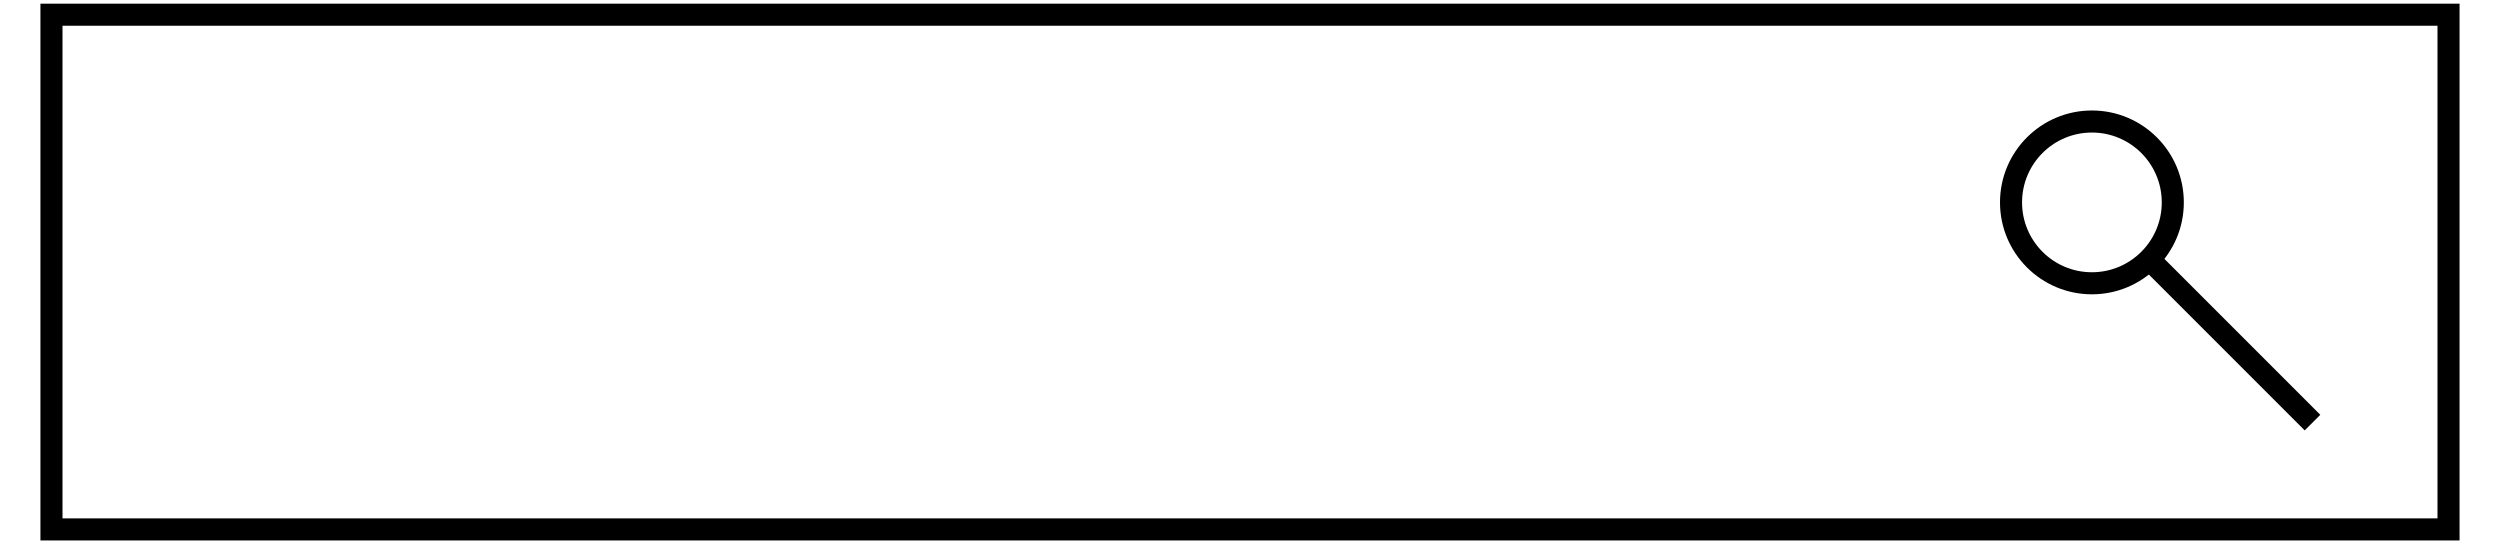
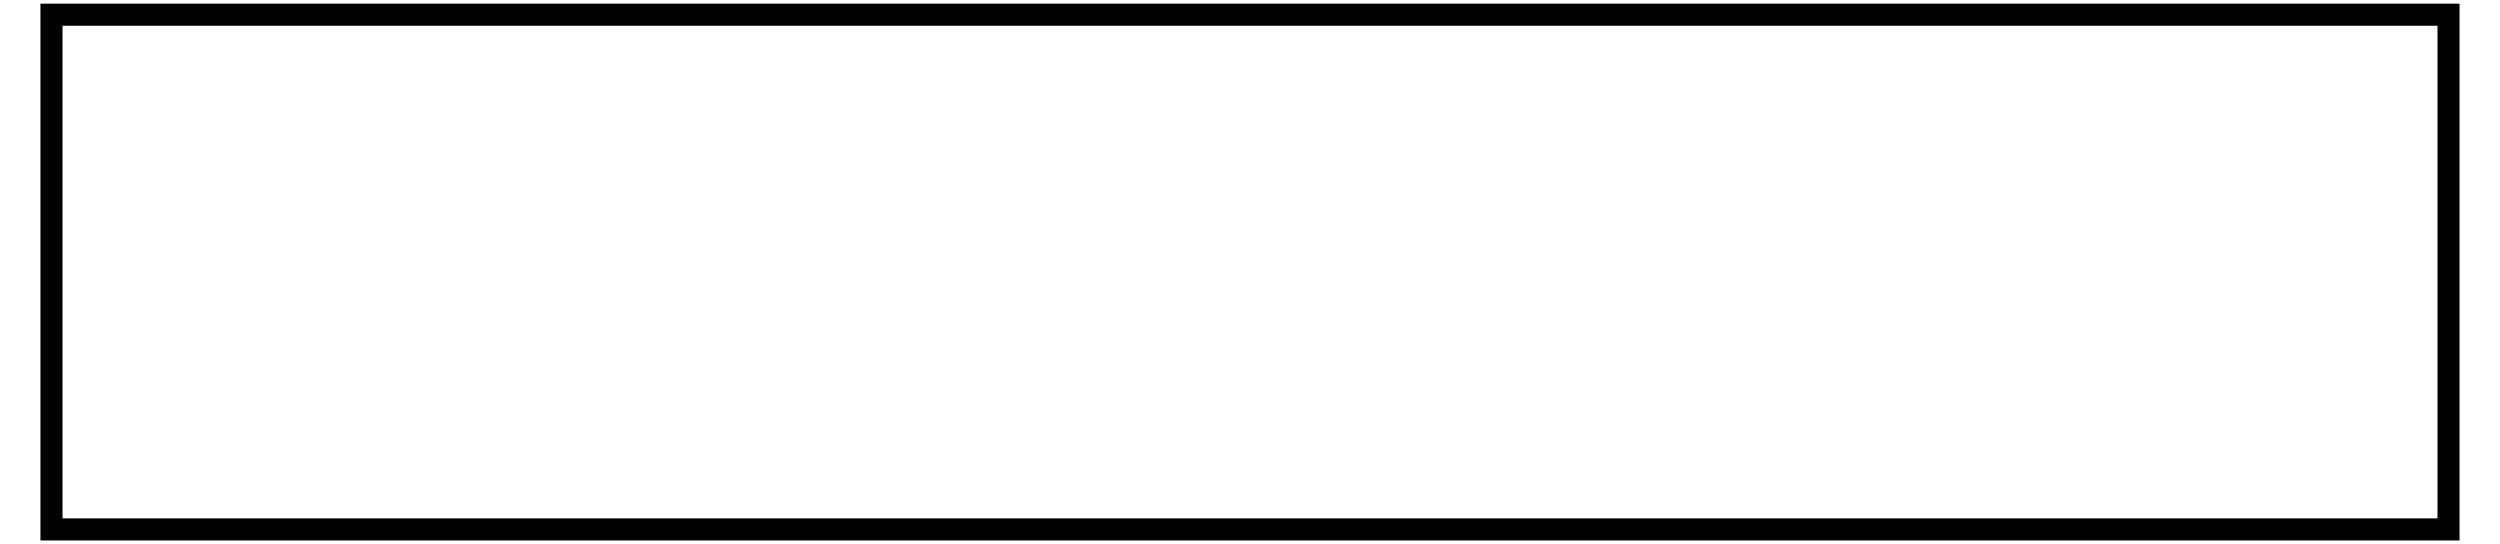
<svg xmlns="http://www.w3.org/2000/svg" id="icon-browsing" width="170" height="37" viewBox="0 0 170 37">
  <rect id="Rectangle_1" data-name="Rectangle 1" width="170" height="37" fill="none" />
  <rect id="Rectangle_28" data-name="Rectangle 28" width="163" height="35" transform="translate(3.5 1)" fill="none" stroke="#000" stroke-miterlimit="10" stroke-width="1.5" />
-   <circle id="Ellipse_9" data-name="Ellipse 9" cx="5.5" cy="5.5" r="5.5" transform="translate(136.75 8.263)" fill="none" stroke="#000" stroke-miterlimit="10" stroke-width="1.5" />
-   <line id="Line_58" data-name="Line 58" x1="11" y1="11" transform="translate(146.25 17.737)" fill="none" stroke="#000" stroke-width="1.5" />
</svg>